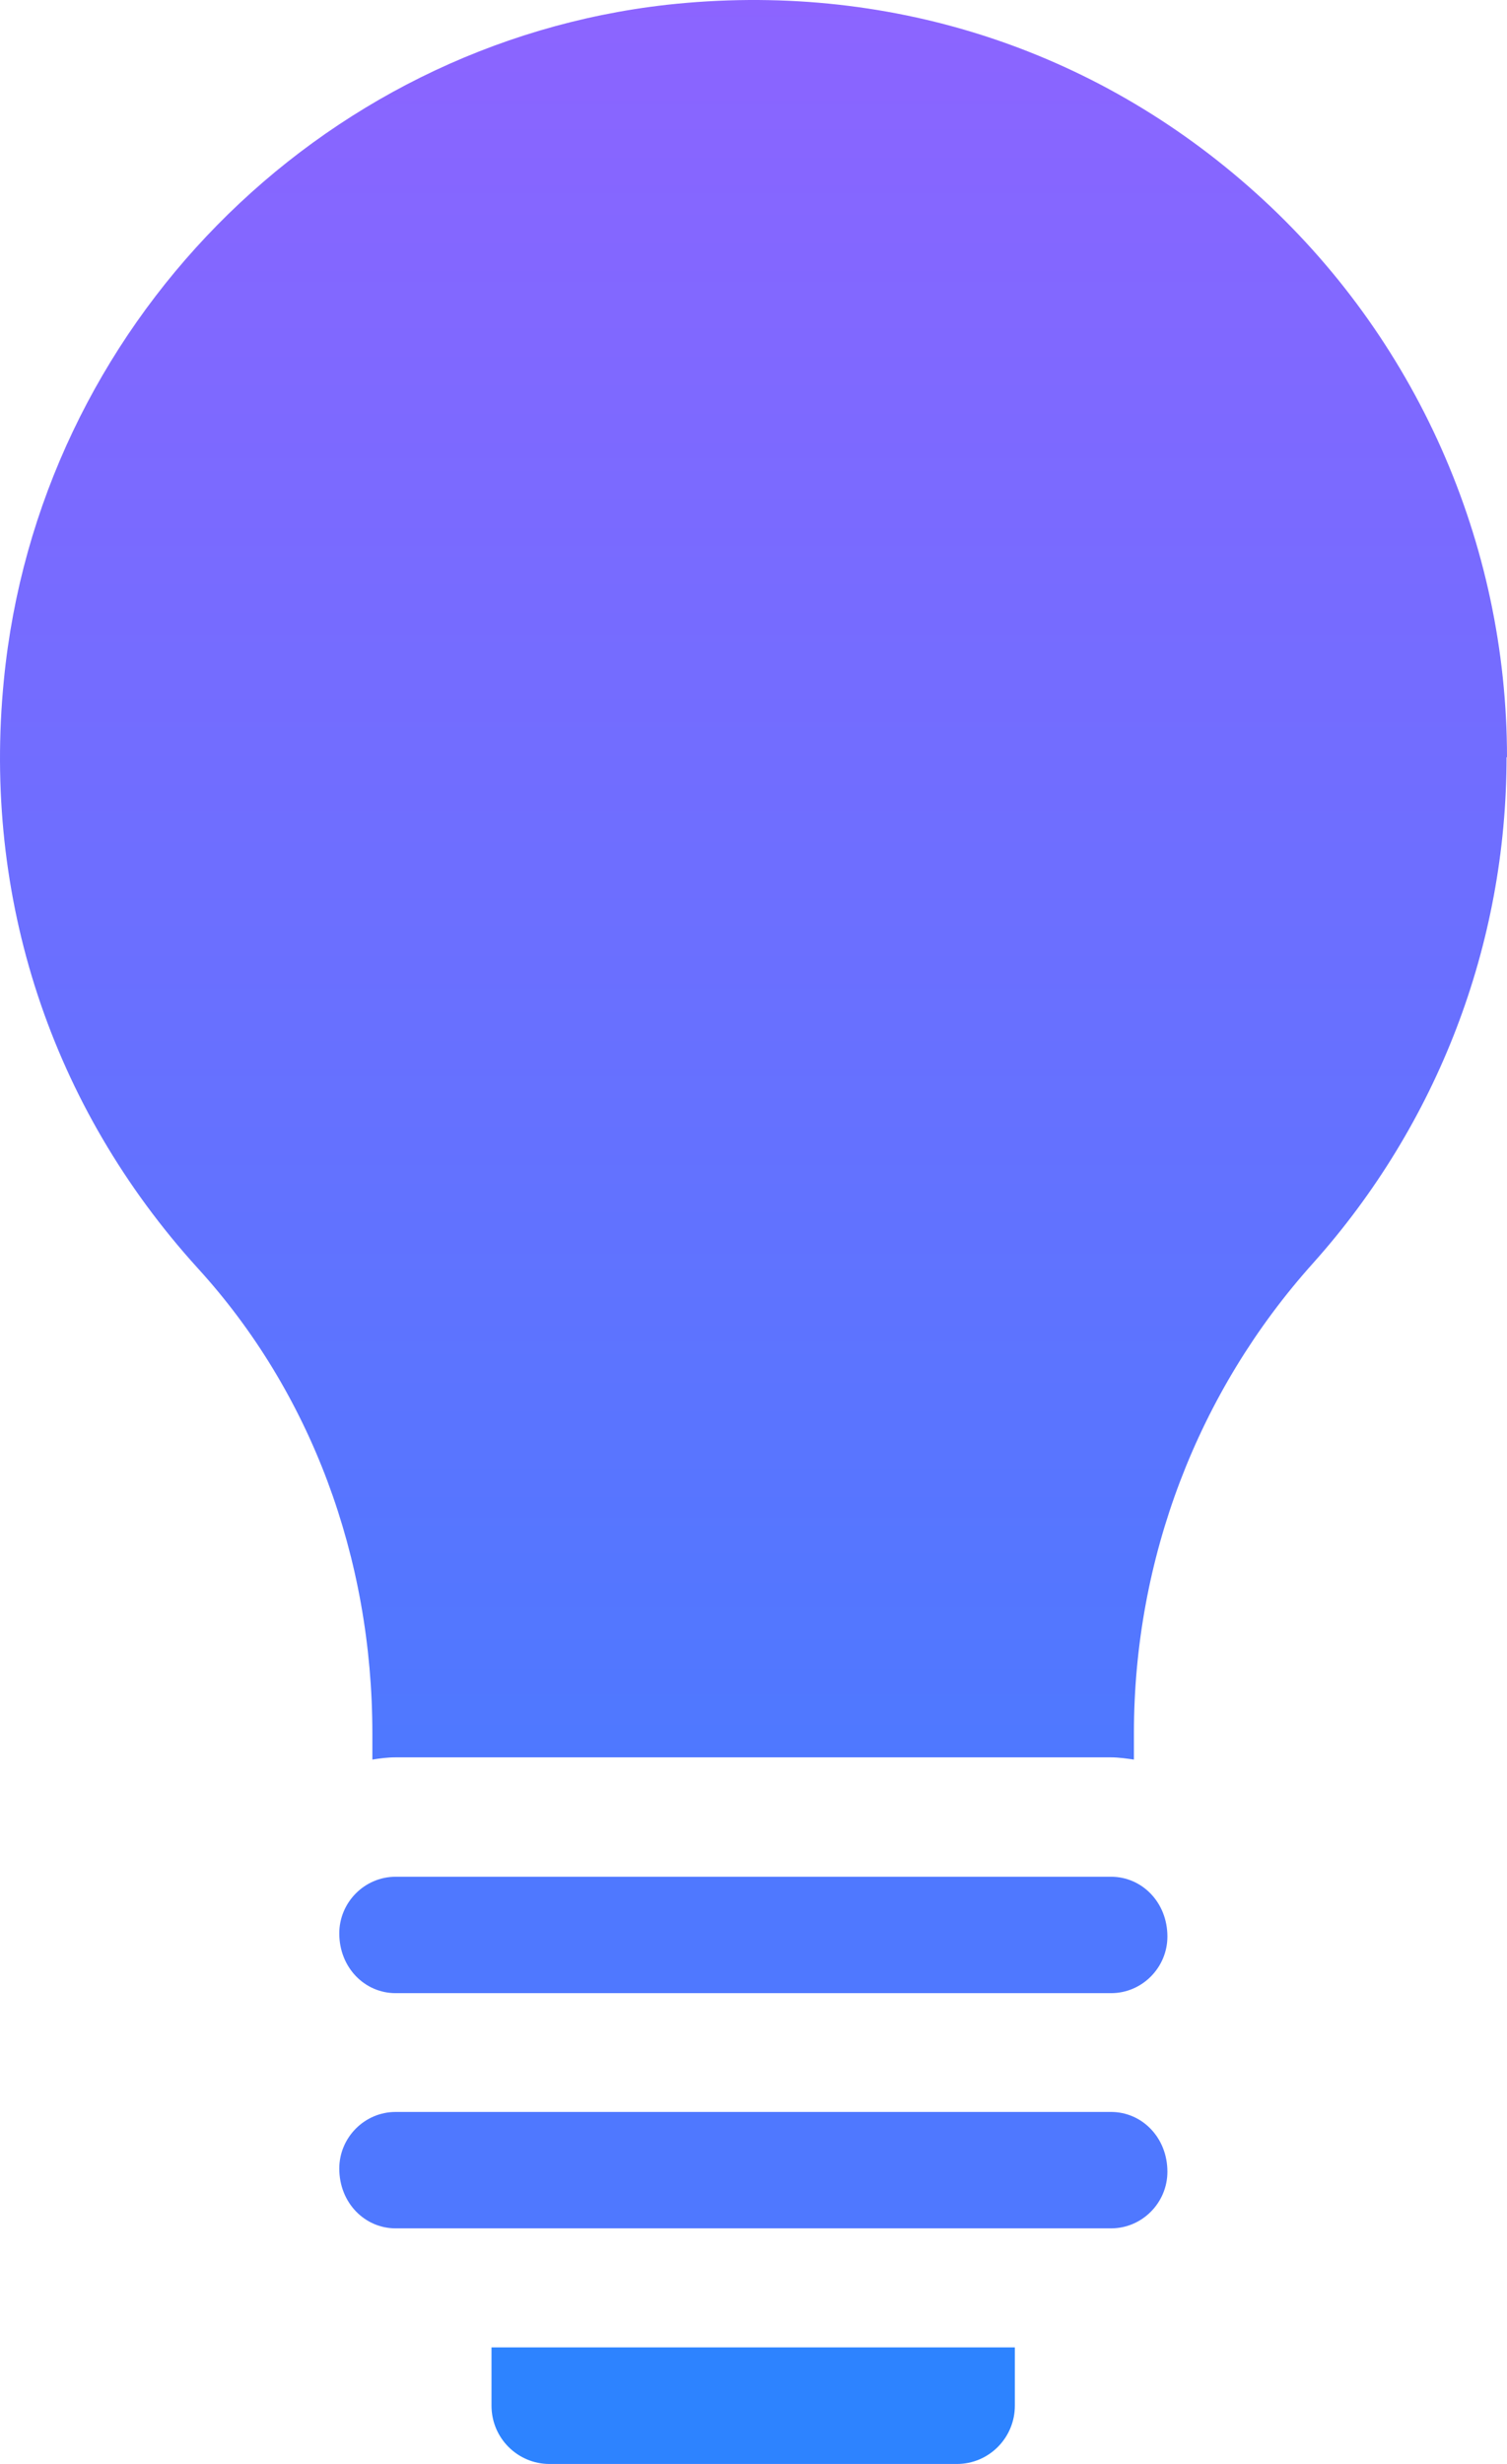
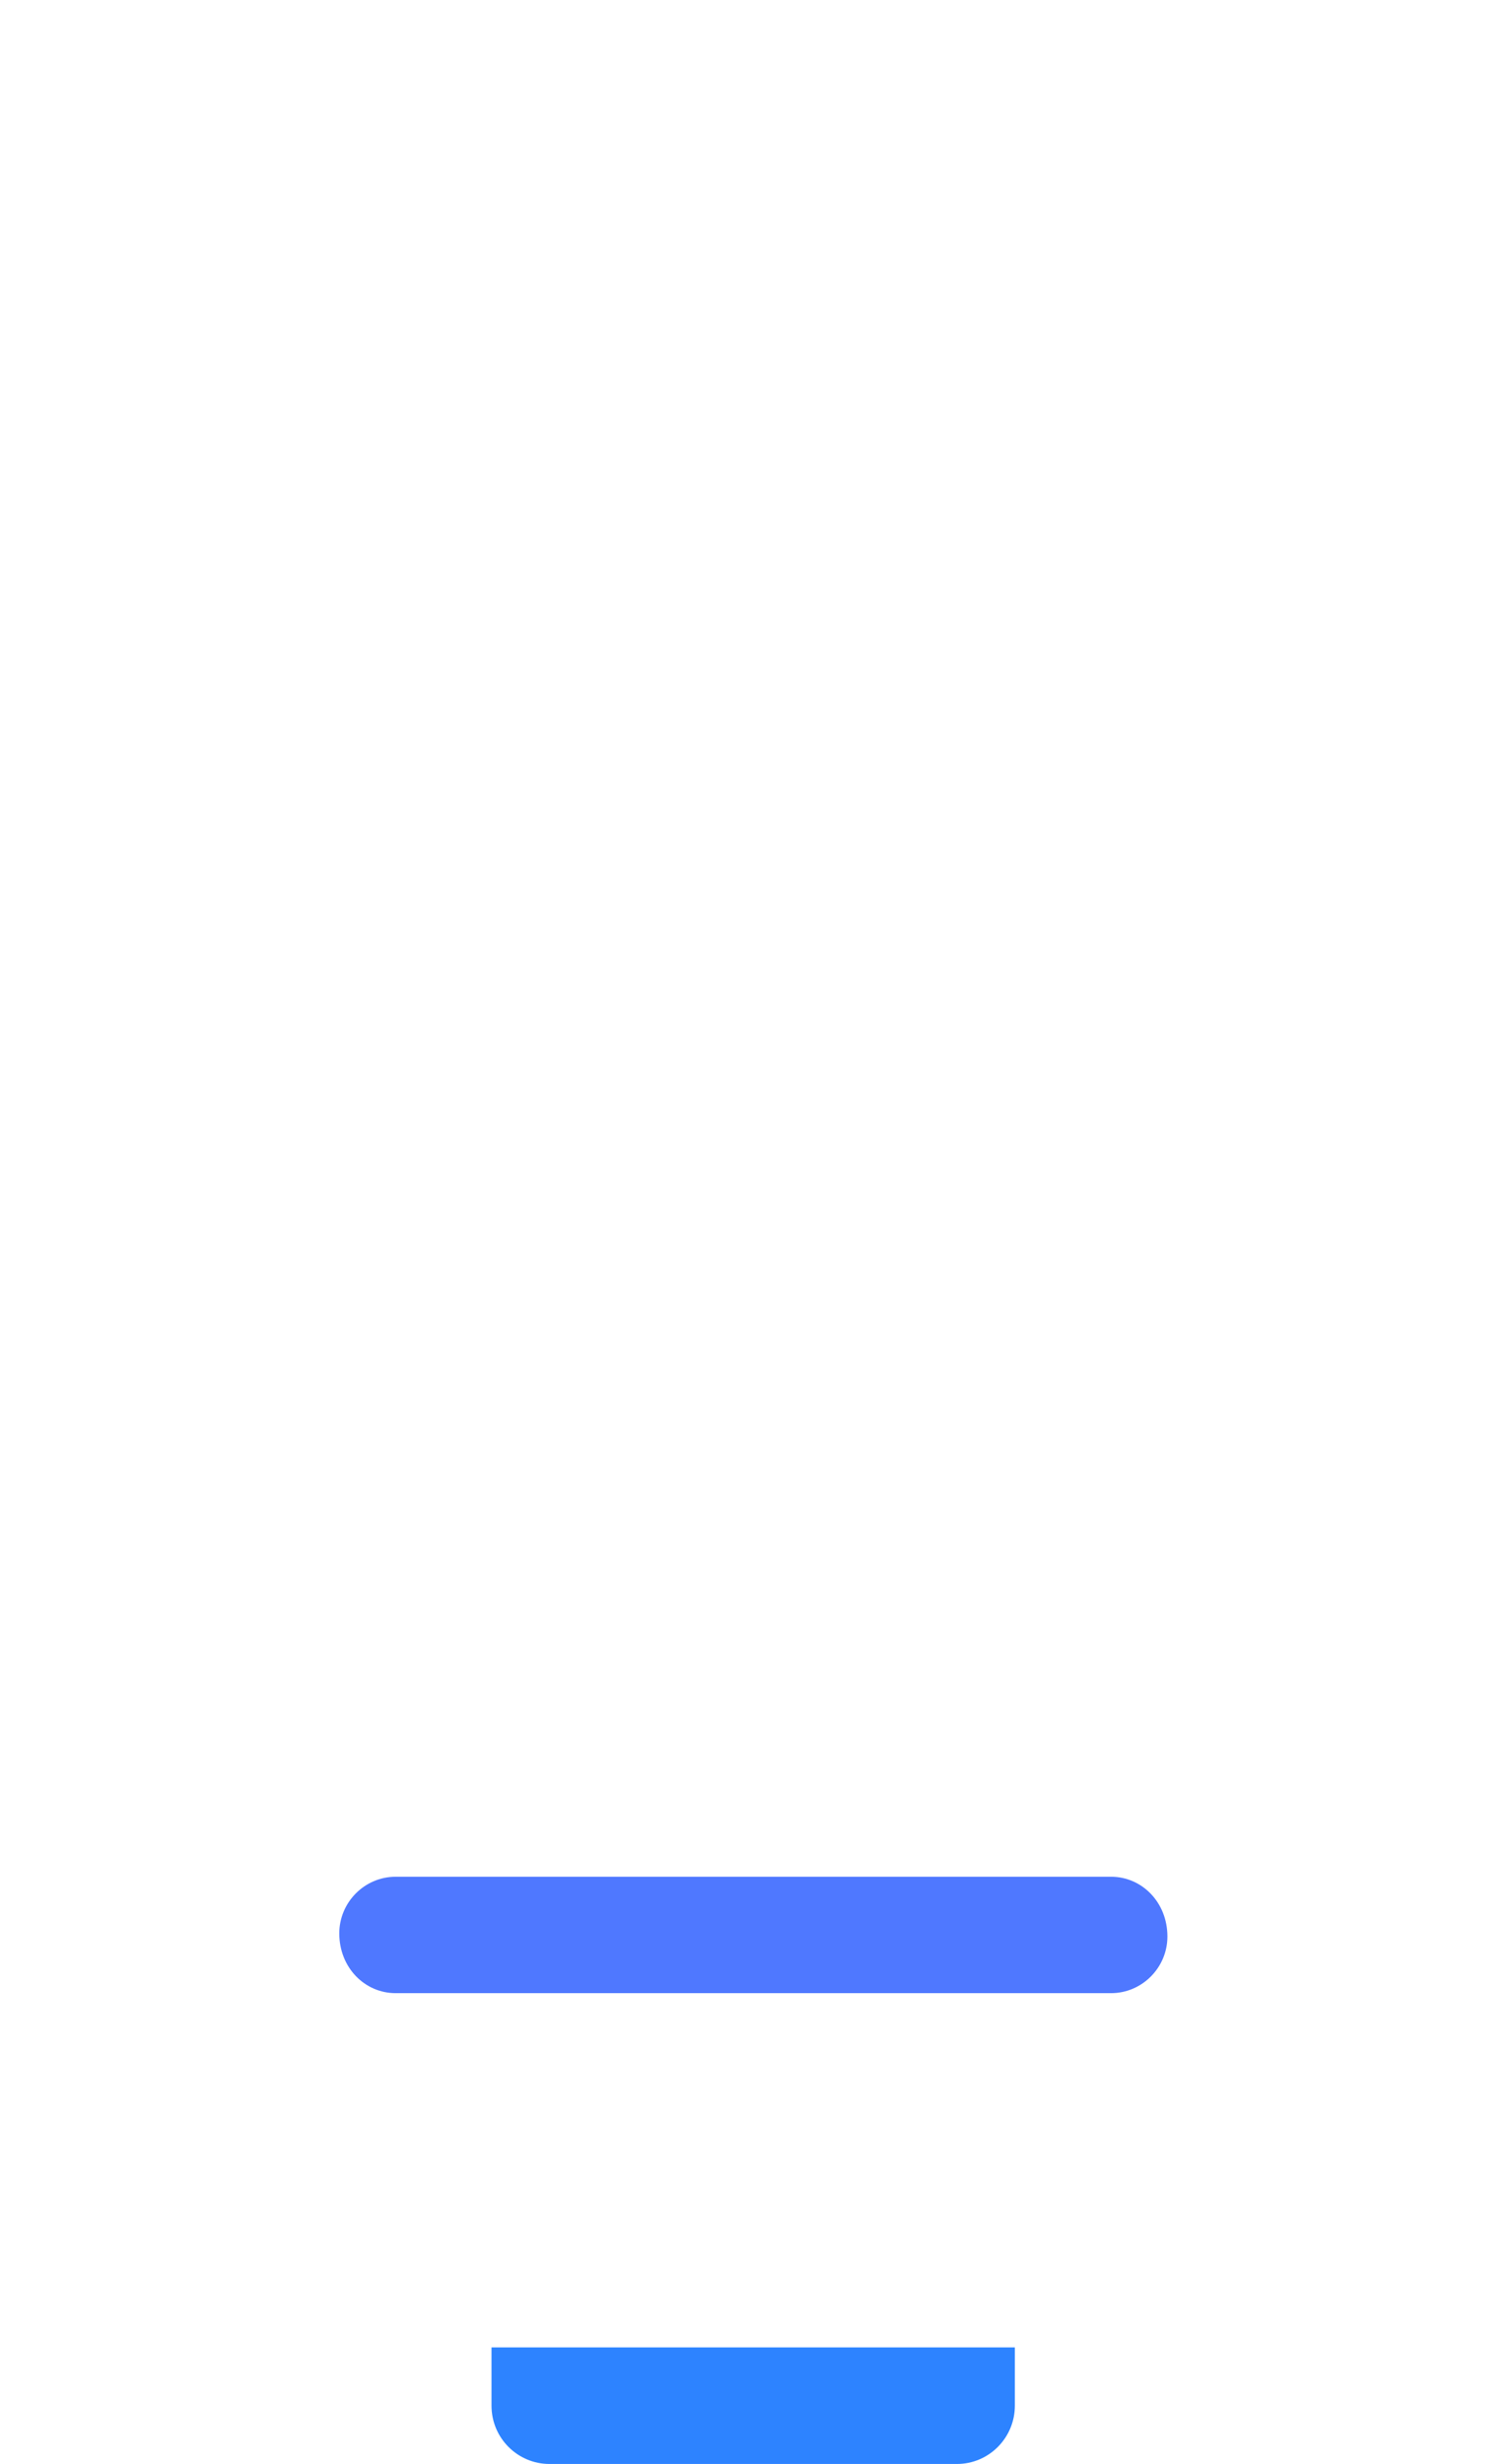
<svg xmlns="http://www.w3.org/2000/svg" width="115px" height="188px" viewBox="0 0 115 188" version="1.1">
  <title>noun-idea-6980313</title>
  <defs>
    <linearGradient x1="50%" y1="0%" x2="50%" y2="138.285%" id="linearGradient-1">
      <stop stop-color="#8D64FF" offset="0%" />
      <stop stop-color="#4F78FF" offset="71.149%" />
      <stop stop-color="#2D83FF" offset="100%" />
    </linearGradient>
  </defs>
  <g id="Guide" stroke="none" stroke-width="1" fill="none" fill-rule="evenodd">
    <g id="noun-idea-6980313" fill-rule="nonzero">
      <g id="Group">
-         <path d="M115,57.793 C115,41.391 108.035,25.703 95.844,14.736 C83.505,3.62 67.555,-1.462 50.904,0.364 C24.229,3.359 2.926,25.013 0.297,51.872 C-1.352,68.512 3.909,84.45 15.096,96.768 C23.709,106.205 28.416,118.807 28.416,132.281 L28.416,134.255 C28.992,134.164 29.568,134.085 30.177,134.085 L84.769,134.085 C85.379,134.085 85.955,134.175 86.53,134.255 L86.53,132.247 C86.53,118.953 91.384,106.203 100.201,96.379 C109.706,85.751 114.966,72.049 114.966,57.756 L115,57.793 Z" id="Path" fill="url(#linearGradient-1)" />
-         <path d="M30.192,170.023 L84.784,170.023 C87.154,170.023 89.085,168.072 89.085,165.701 C89.085,163.092 87.143,161.141 84.784,161.141 L30.192,161.141 C27.821,161.141 25.891,163.092 25.891,165.463 C25.891,168.072 27.832,170.023 30.192,170.023 Z" id="Path" fill="#4F78FF" />
        <path d="M30.192,152.077 L84.784,152.077 C87.154,152.077 89.085,150.126 89.085,147.755 C89.085,145.146 87.143,143.195 84.784,143.195 L30.192,143.195 C27.821,143.195 25.891,145.146 25.891,147.517 C25.891,150.126 27.832,152.077 30.192,152.077 Z" id="Path" fill="#4F78FF" />
        <path d="M41.953,188 L73.019,188 C75.48,188 77.444,185.992 77.444,183.554 L77.444,179.107 L37.507,179.107 L37.507,183.554 C37.507,186.026 39.505,188 41.931,188 L41.953,188 Z" id="Path" fill="#2D83FF" />
      </g>
    </g>
  </g>
</svg>